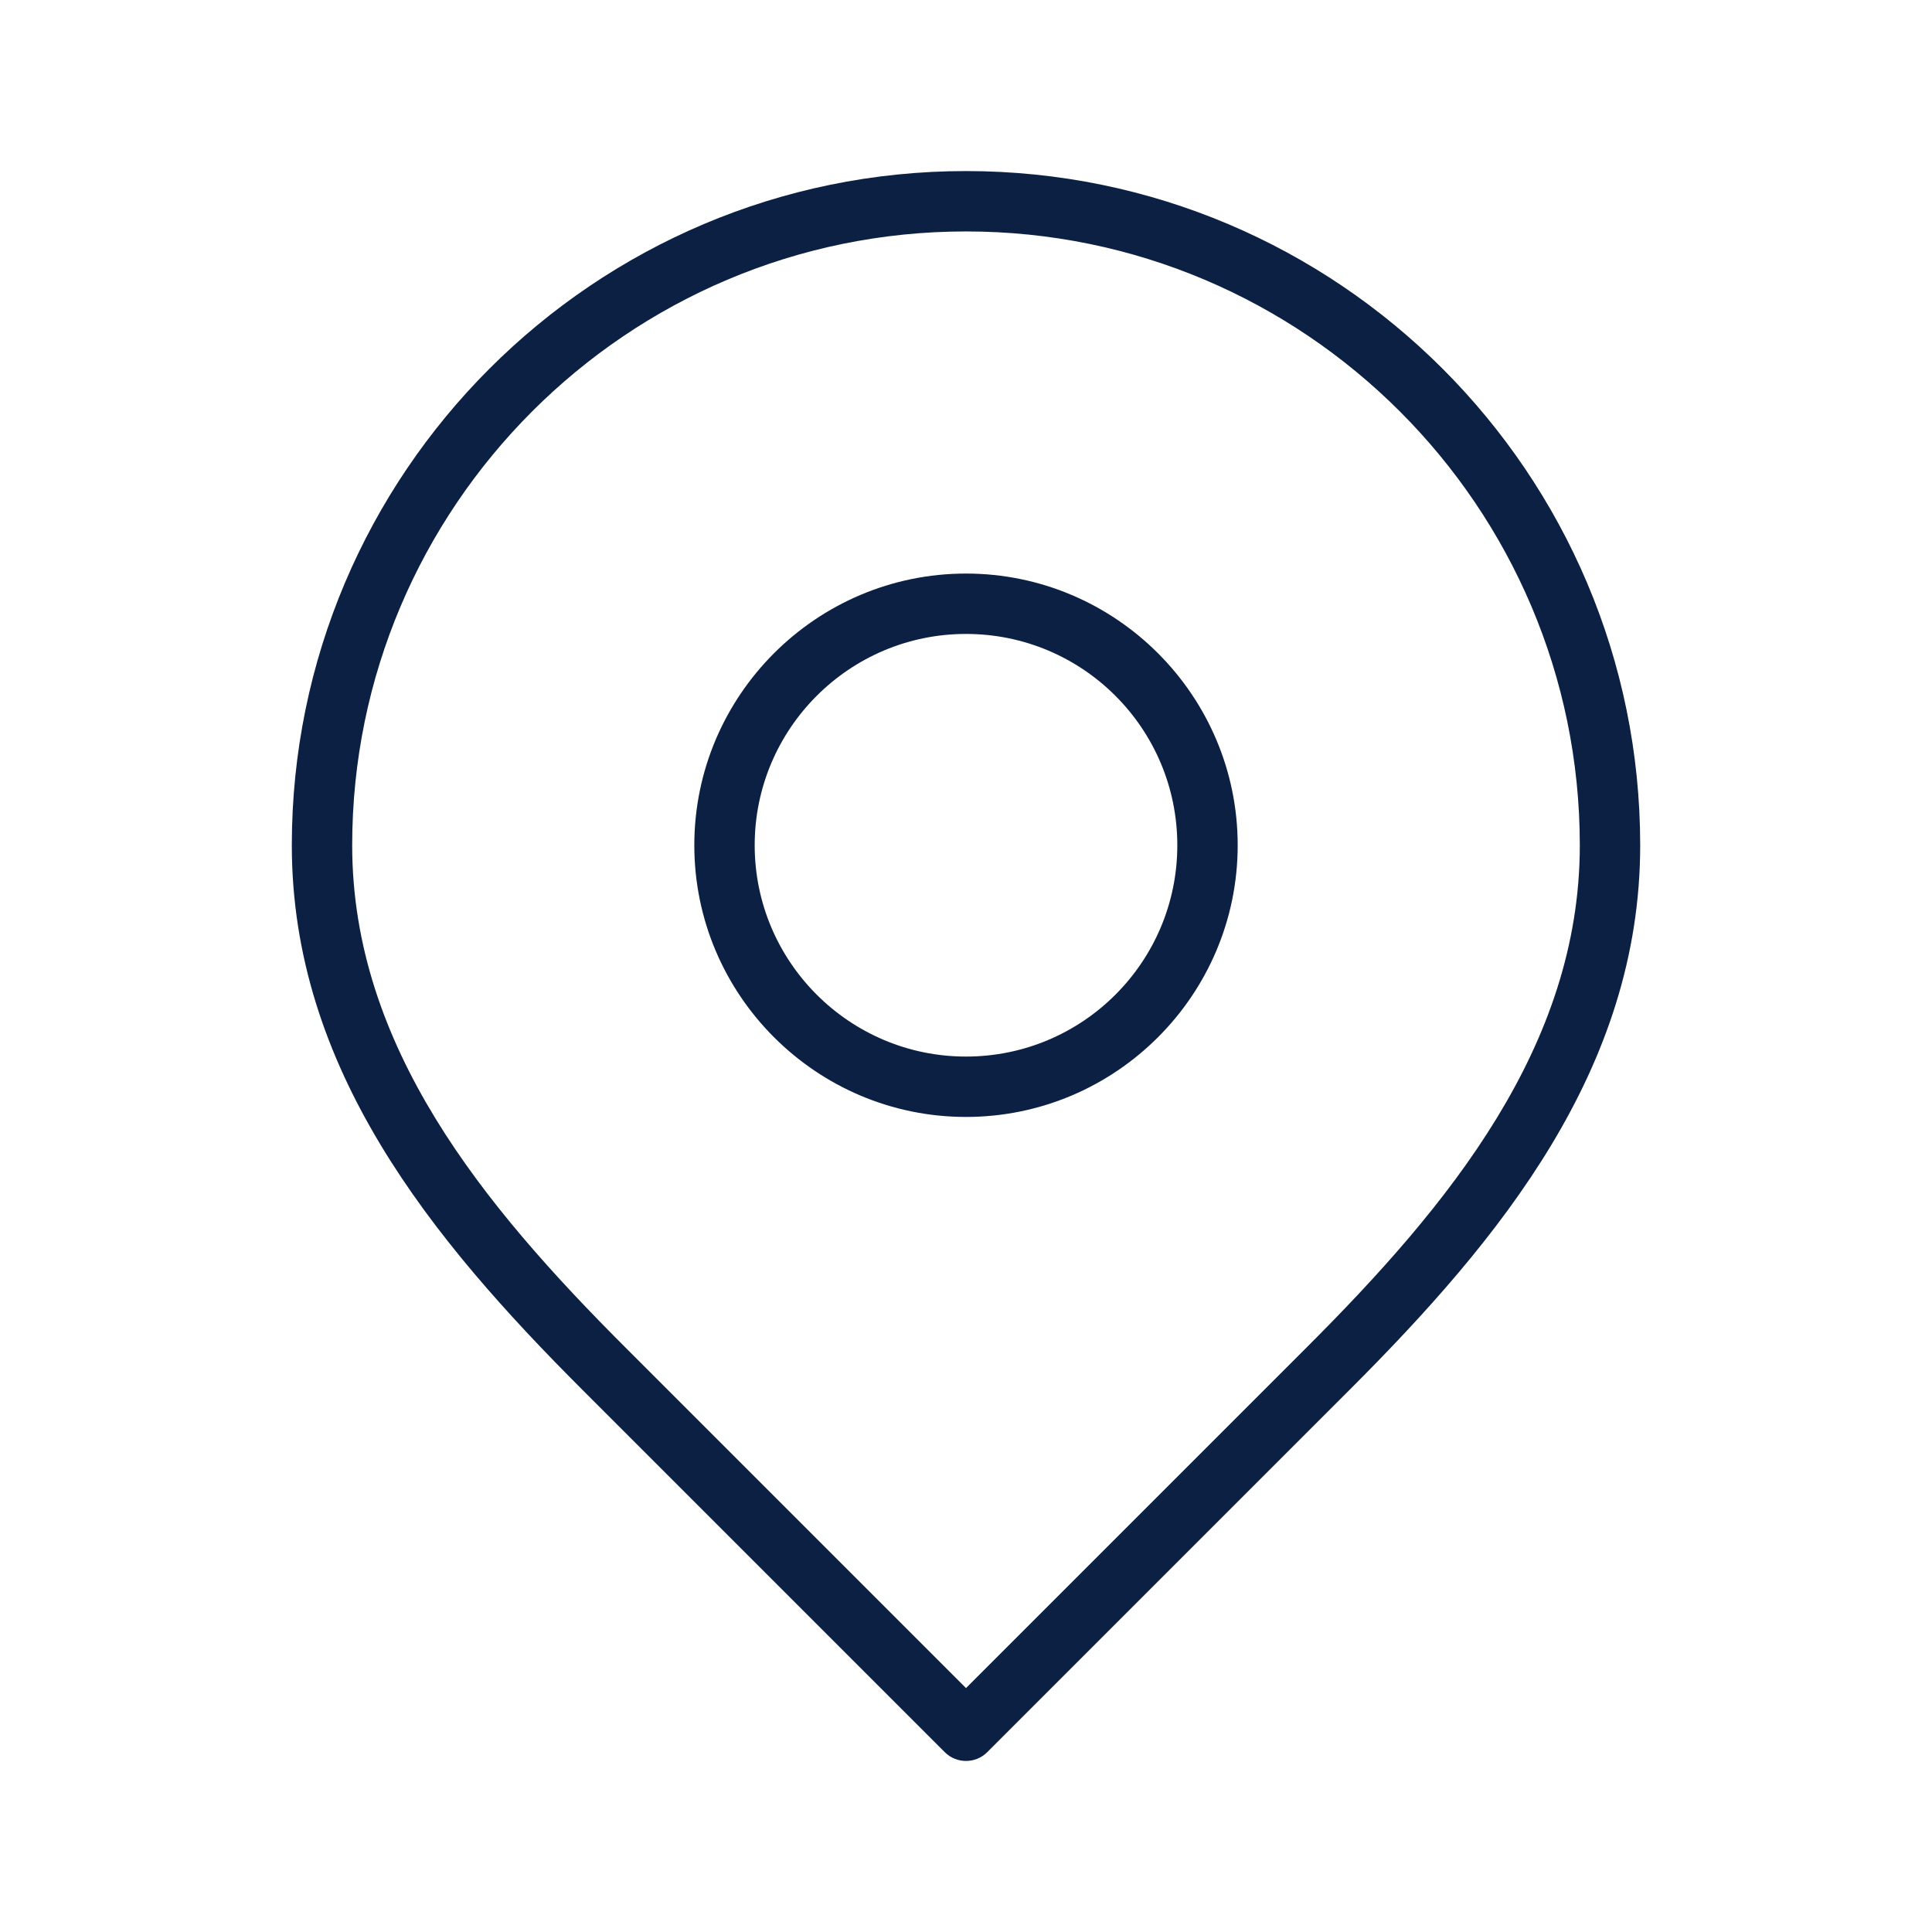
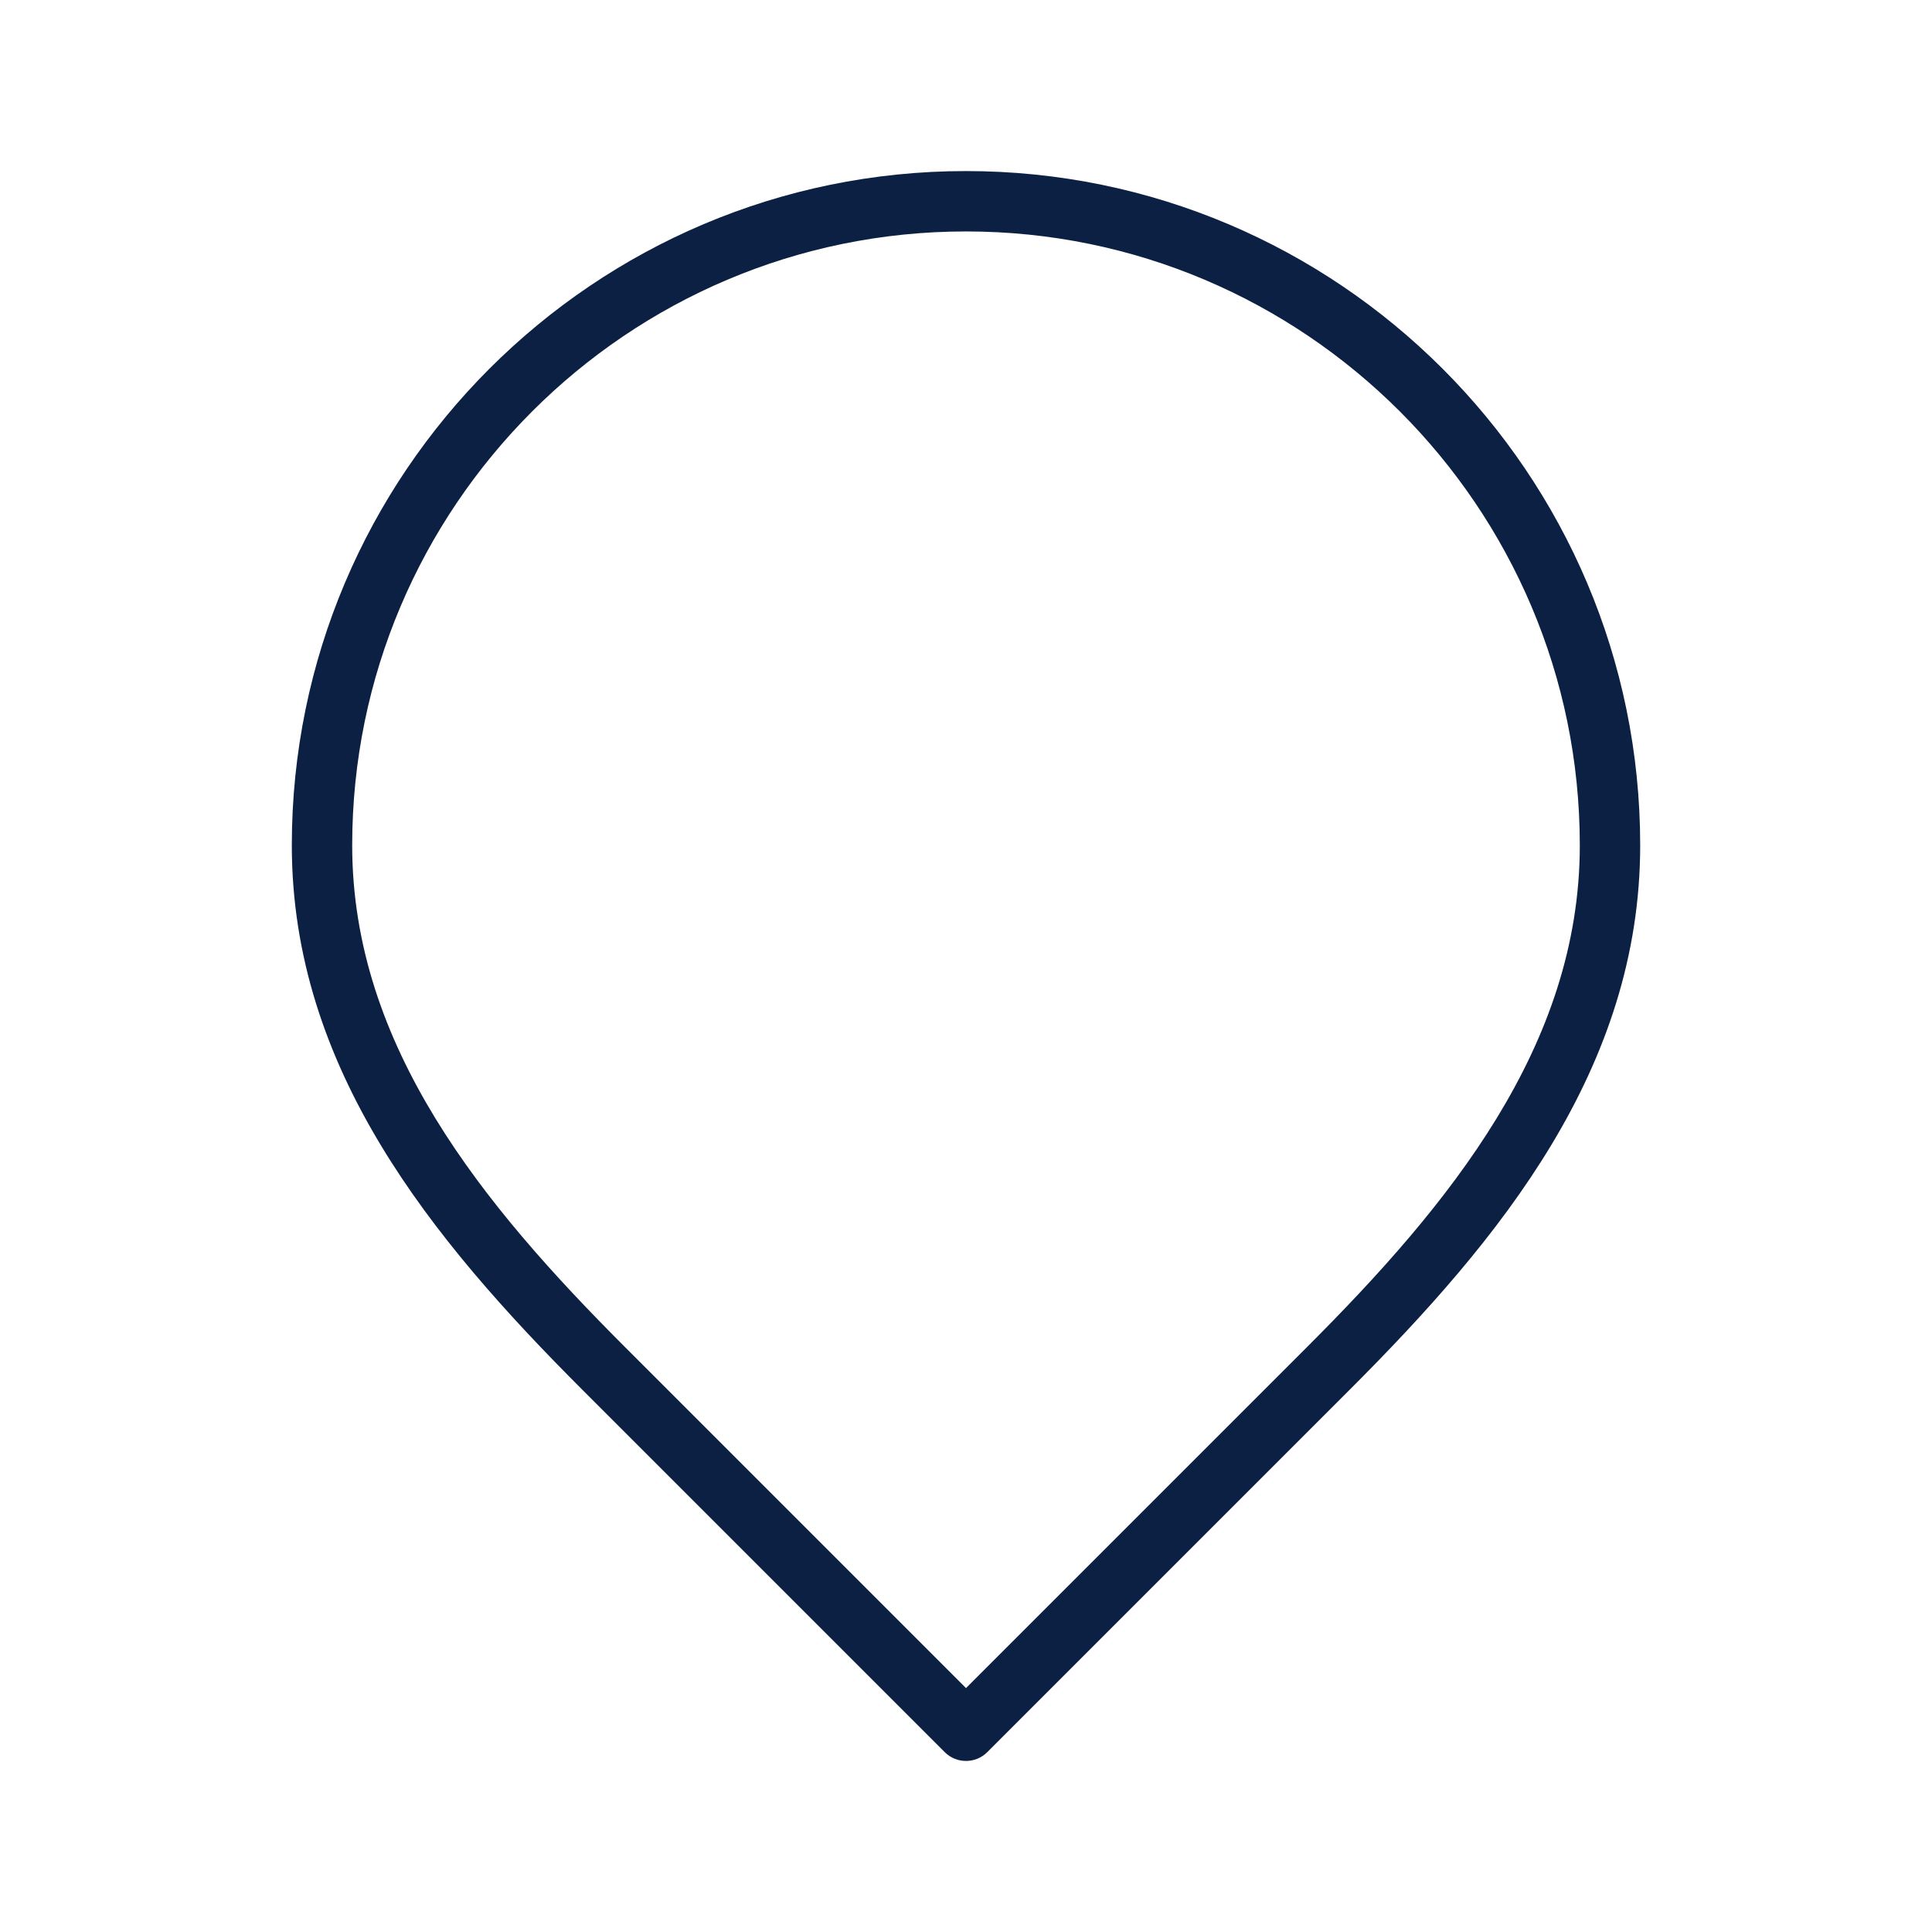
<svg xmlns="http://www.w3.org/2000/svg" id="a" viewBox="0 0 48 48">
  <defs>
    <style>.b{fill:#0b2043;}</style>
  </defs>
  <path class="b" d="M24,4.25C14.76,4.25,7.25,11.76,7.25,21c0,5.55,3.47,9.78,7.22,13.53h0l9,9c.15,.15,.34,.22,.53,.22s.38-.07,.53-.22l9-9h0c3.75-3.75,7.22-7.98,7.22-13.53,0-9.24-7.51-16.75-16.75-16.75Zm8.47,29.22h0l-8.47,8.47-8.47-8.47h0c-3.52-3.52-6.78-7.47-6.78-12.47,0-8.41,6.84-15.25,15.25-15.25s15.25,6.84,15.25,15.25c0,5-3.26,8.95-6.78,12.47Z" />
-   <path class="b" d="M24,14.25c-3.72,0-6.75,3.03-6.75,6.75s3.03,6.75,6.75,6.75,6.75-3.03,6.75-6.75-3.03-6.75-6.75-6.75Zm0,12c-2.9,0-5.25-2.36-5.25-5.25s2.35-5.25,5.25-5.25,5.25,2.35,5.25,5.25-2.35,5.25-5.25,5.25Z" />
</svg>